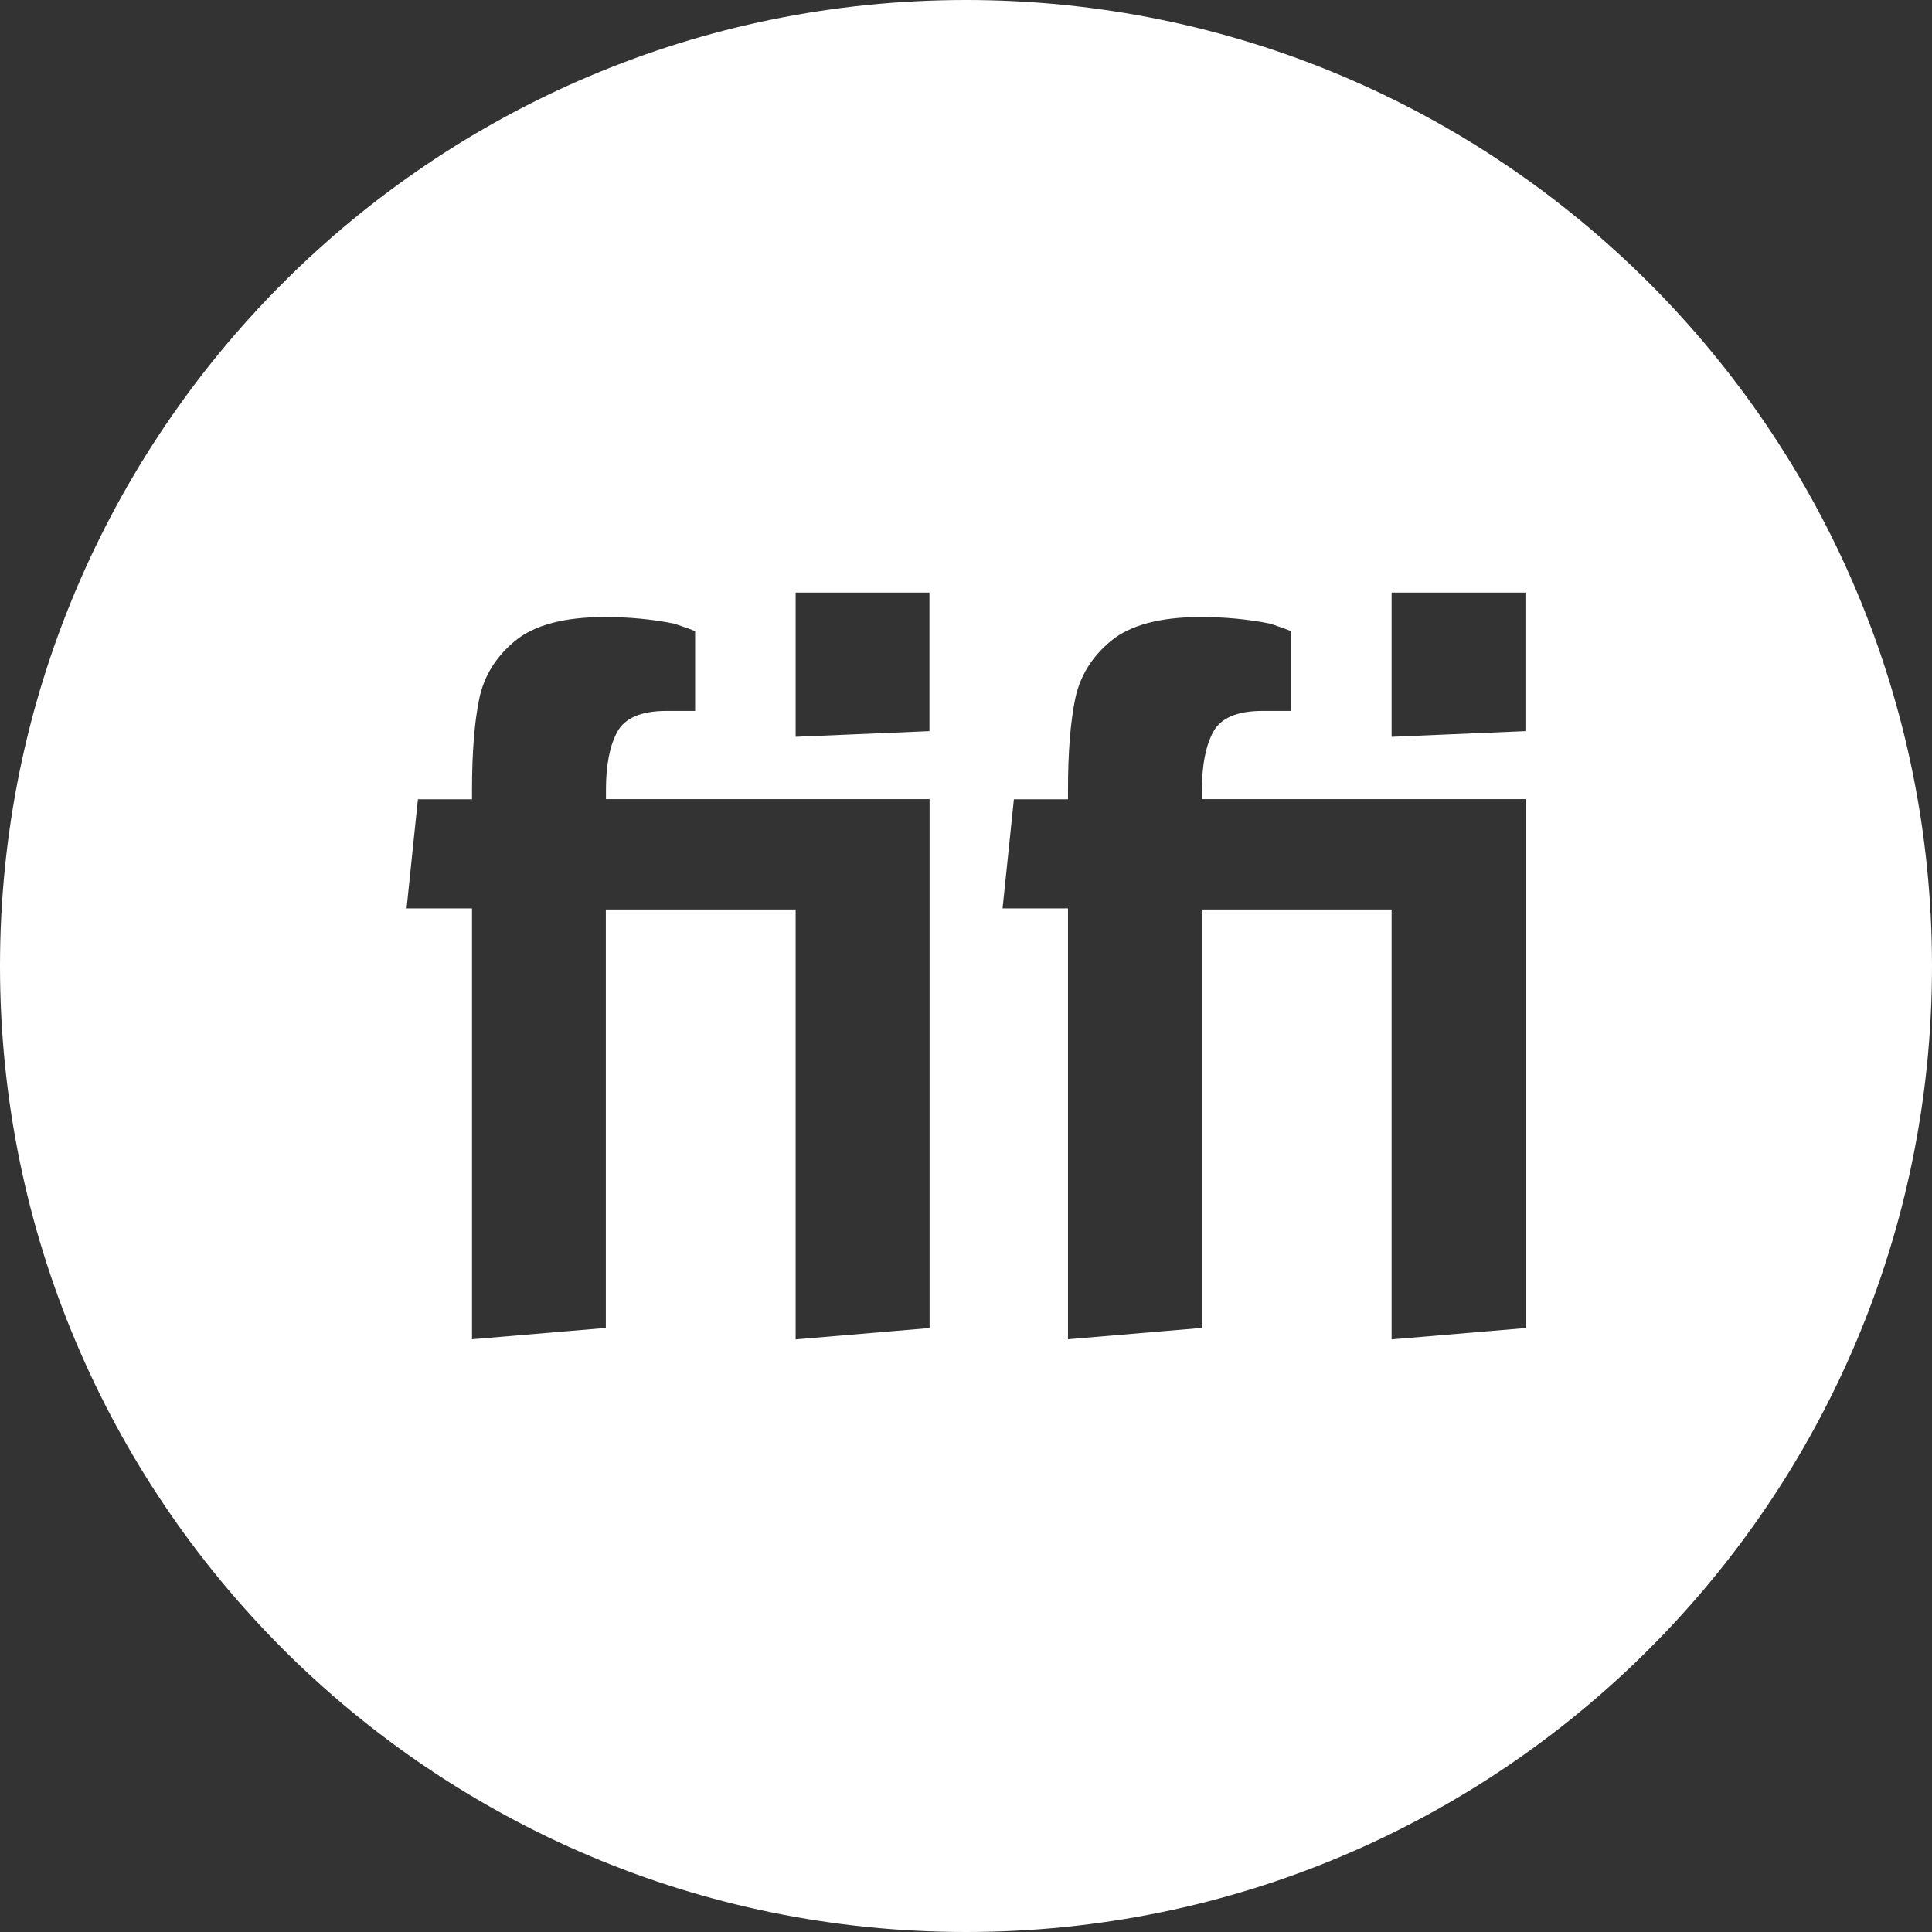
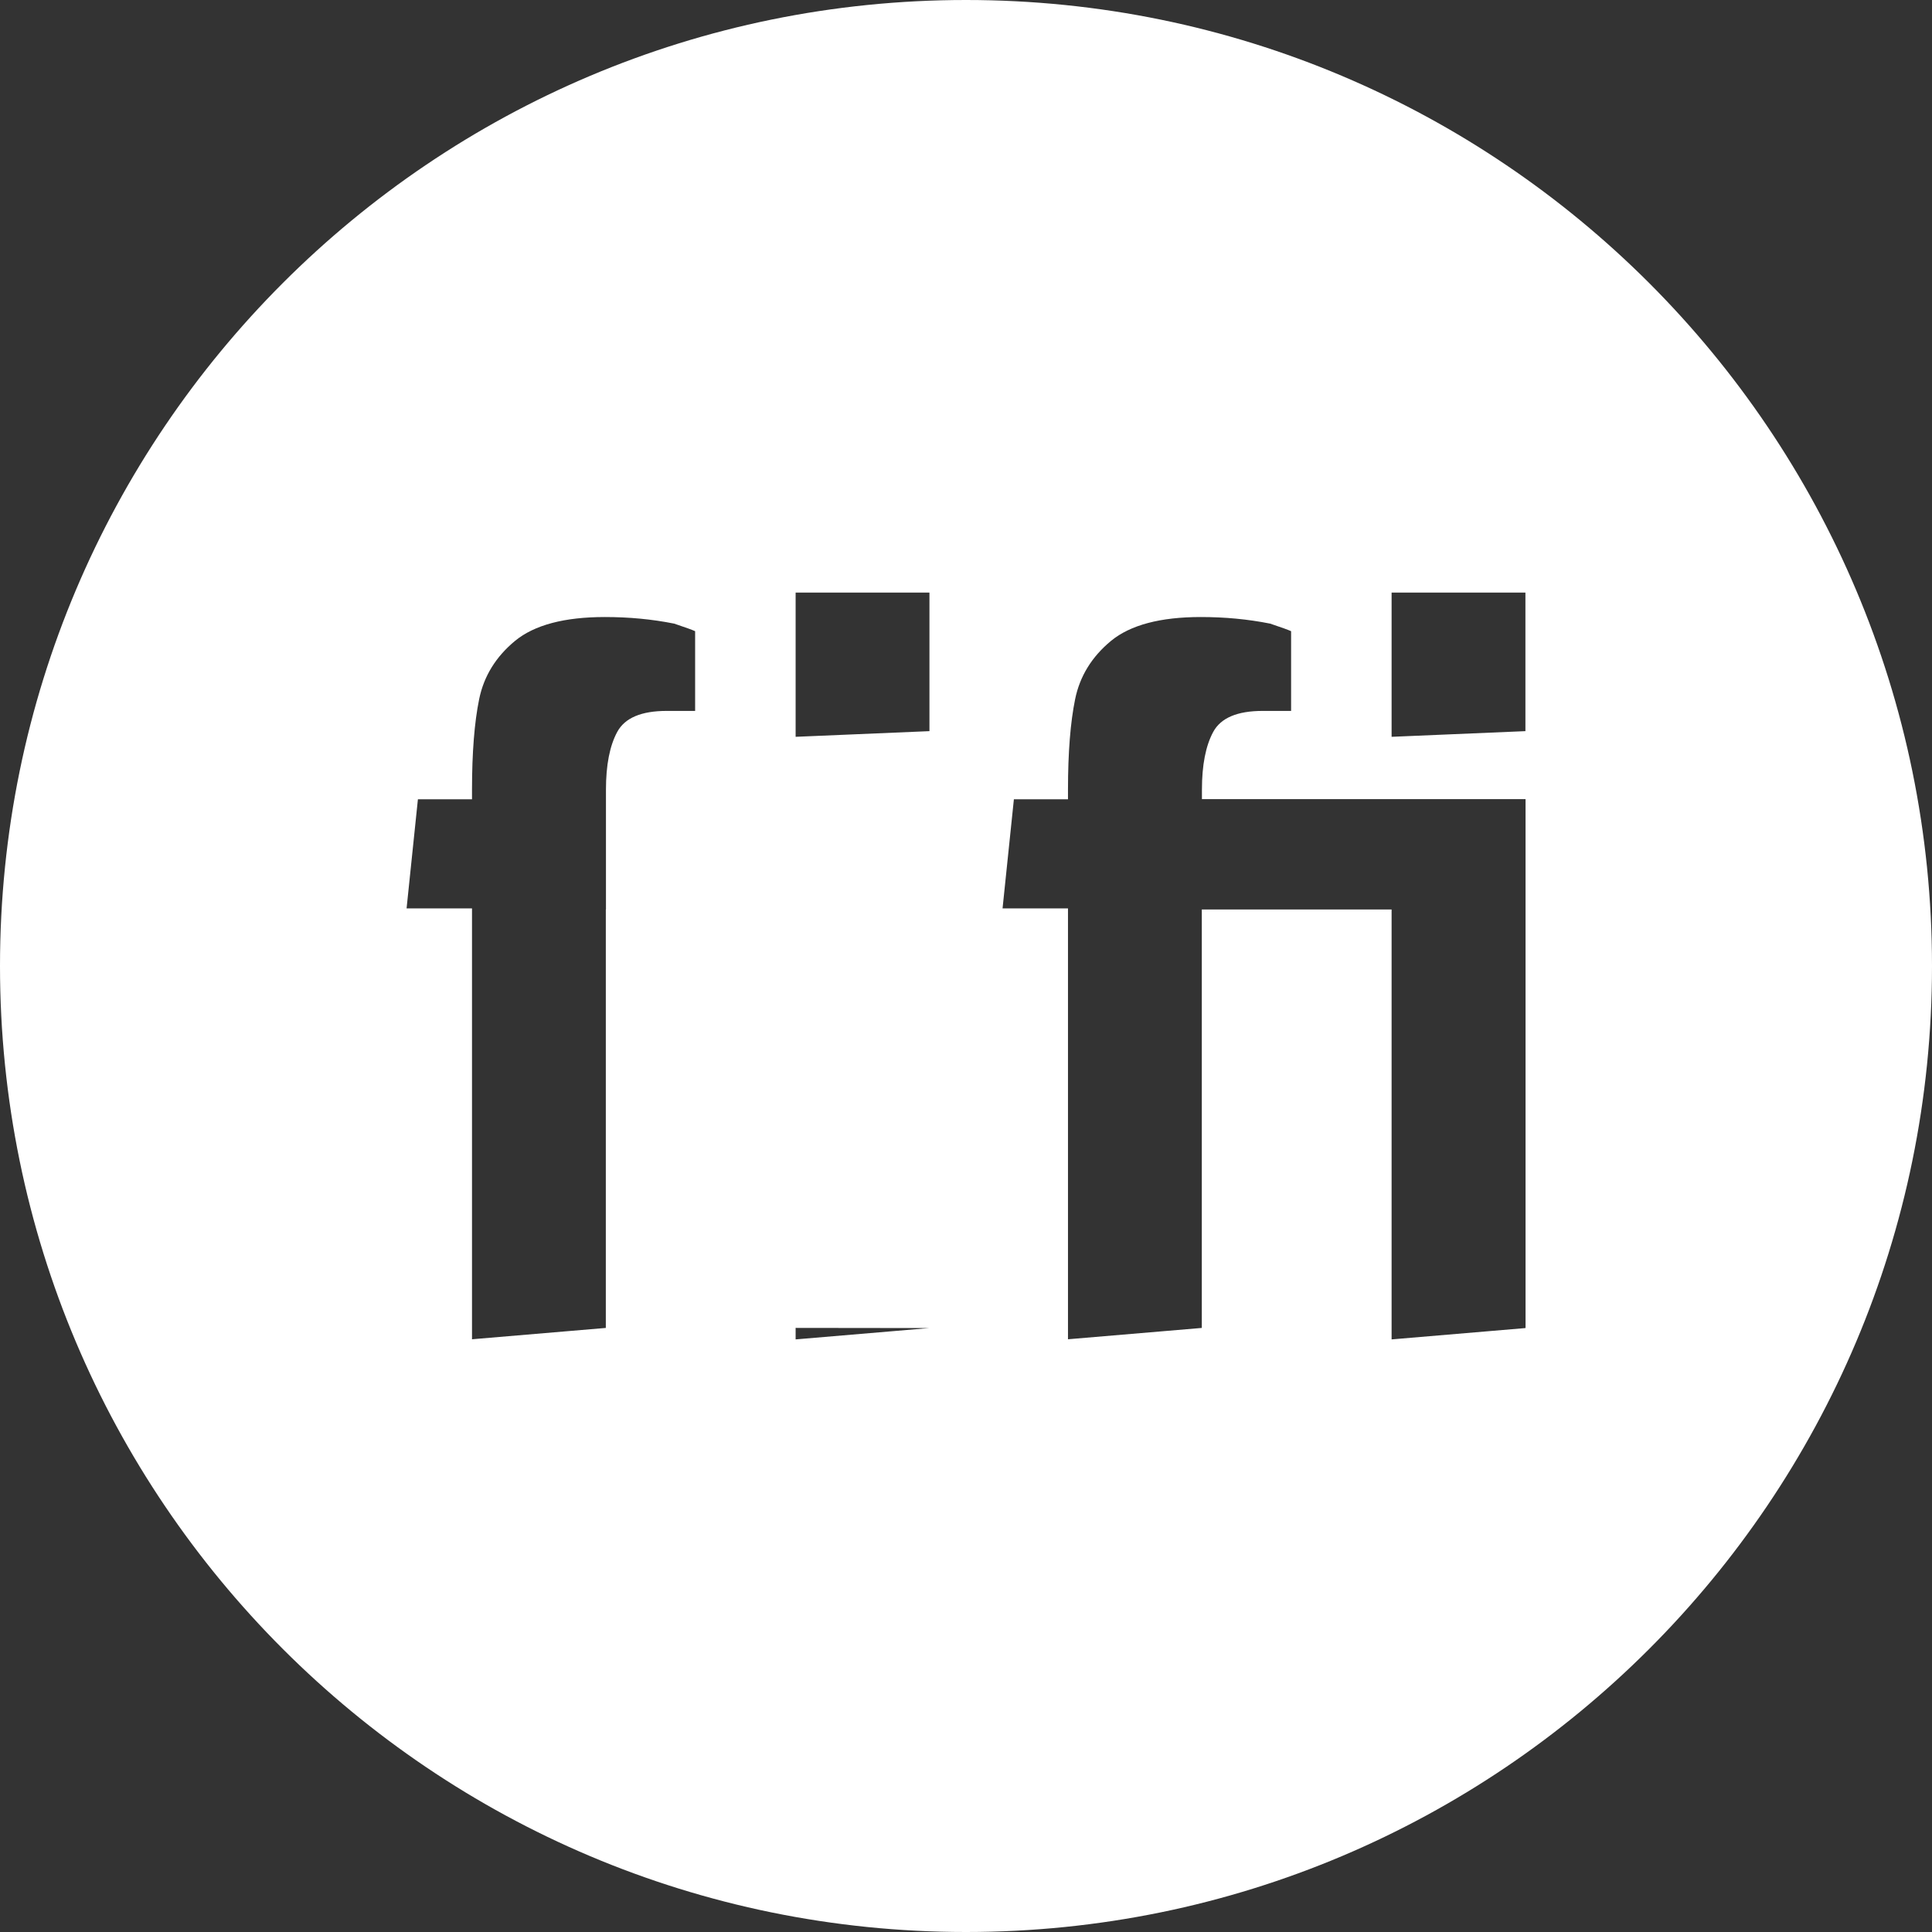
<svg xmlns="http://www.w3.org/2000/svg" id="_64_UI-Symbole_Symbolsatz" viewBox="0 0 143.22 143.22">
  <rect x="0" y="0" width="143.22" height="143.22" fill="#333333" stroke="none" />
  <defs>
    <style>.cls-1{fill:#fff;stroke-width:0px;}</style>
  </defs>
-   <path class="cls-1" d="M71.61,0h0C32.06,0,0,32.06,0,71.61h0c0,39.55,32.06,71.61,71.61,71.61h0c39.55,0,71.61-32.06,71.61-71.61h0C143.22,32.06,111.16,0,71.61,0ZM68.9,98.45l-9.92.84v-31.87h-14.07v31.02l-9.92.84v-31.94h-4.85l.84-8.09h4.01v-.7c0-2.77.18-5.01.53-6.72.35-1.71,1.24-3.15,2.67-4.33,1.43-1.17,3.65-1.76,6.65-1.76,1.78,0,3.49.16,5.14.49.84.28,1.36.47,1.55.56v5.91h-2.11c-1.88,0-3.1.52-3.66,1.55-.56,1.03-.84,2.46-.84,4.29v.7h23.99v39.18ZM68.9,54.2l-9.92.42v-10.69h9.92v10.27ZM113.08,98.45l-9.92.84v-31.87h-14.07v31.02l-9.92.84v-31.94h-4.85l.84-8.09h4.01v-.7c0-2.77.18-5.01.53-6.72.35-1.71,1.24-3.15,2.67-4.33,1.43-1.17,3.65-1.76,6.65-1.76,1.78,0,3.49.16,5.14.49.84.28,1.36.47,1.55.56v5.91h-2.11c-1.88,0-3.1.52-3.66,1.55-.56,1.03-.84,2.46-.84,4.29v.7h23.99v39.18ZM113.08,54.2l-9.92.42v-10.69h9.92v10.27Z" />
+   <path class="cls-1" d="M71.61,0h0C32.06,0,0,32.06,0,71.61h0c0,39.55,32.06,71.61,71.61,71.61h0c39.55,0,71.61-32.06,71.61-71.61h0C143.22,32.06,111.16,0,71.61,0ZM68.9,98.45l-9.92.84v-31.87h-14.07v31.02l-9.92.84v-31.94h-4.85l.84-8.09h4.01v-.7c0-2.77.18-5.01.53-6.72.35-1.71,1.24-3.15,2.67-4.33,1.43-1.17,3.65-1.76,6.65-1.76,1.78,0,3.49.16,5.14.49.84.28,1.36.47,1.55.56v5.91h-2.11c-1.88,0-3.1.52-3.66,1.55-.56,1.03-.84,2.46-.84,4.29v.7v39.18ZM68.9,54.2l-9.92.42v-10.69h9.92v10.27ZM113.08,98.45l-9.92.84v-31.87h-14.07v31.02l-9.92.84v-31.94h-4.85l.84-8.09h4.01v-.7c0-2.77.18-5.01.53-6.72.35-1.71,1.24-3.15,2.67-4.33,1.43-1.17,3.65-1.76,6.65-1.76,1.78,0,3.49.16,5.14.49.84.28,1.36.47,1.55.56v5.91h-2.11c-1.88,0-3.1.52-3.66,1.55-.56,1.03-.84,2.46-.84,4.29v.7h23.99v39.18ZM113.08,54.2l-9.92.42v-10.69h9.92v10.27Z" />
</svg>